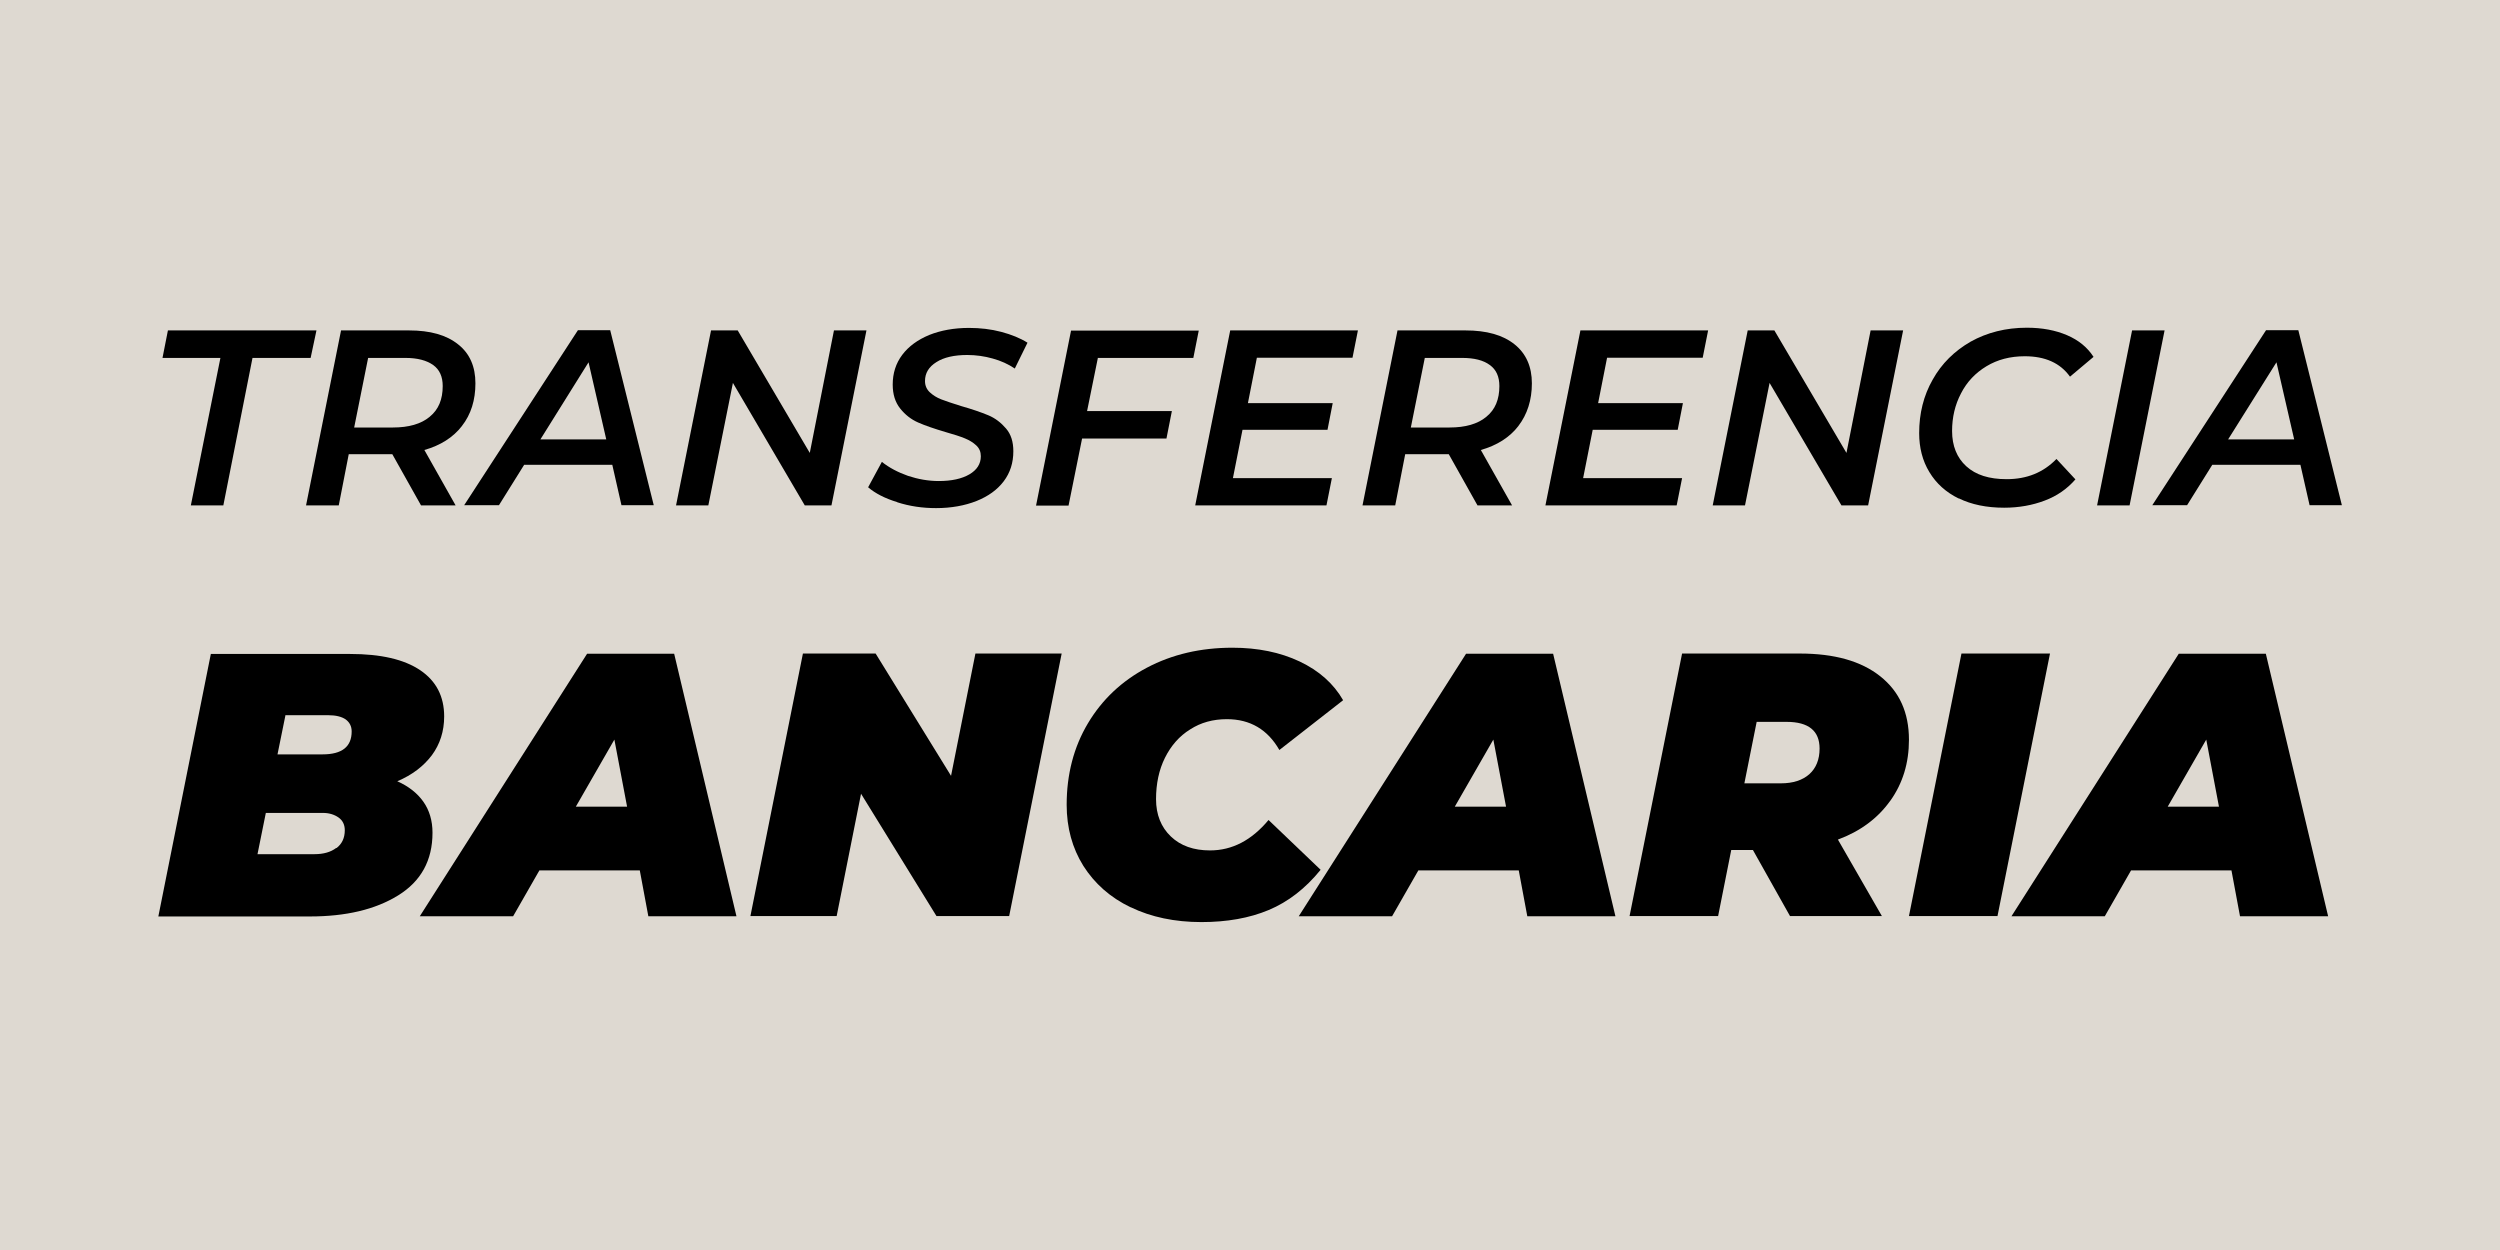
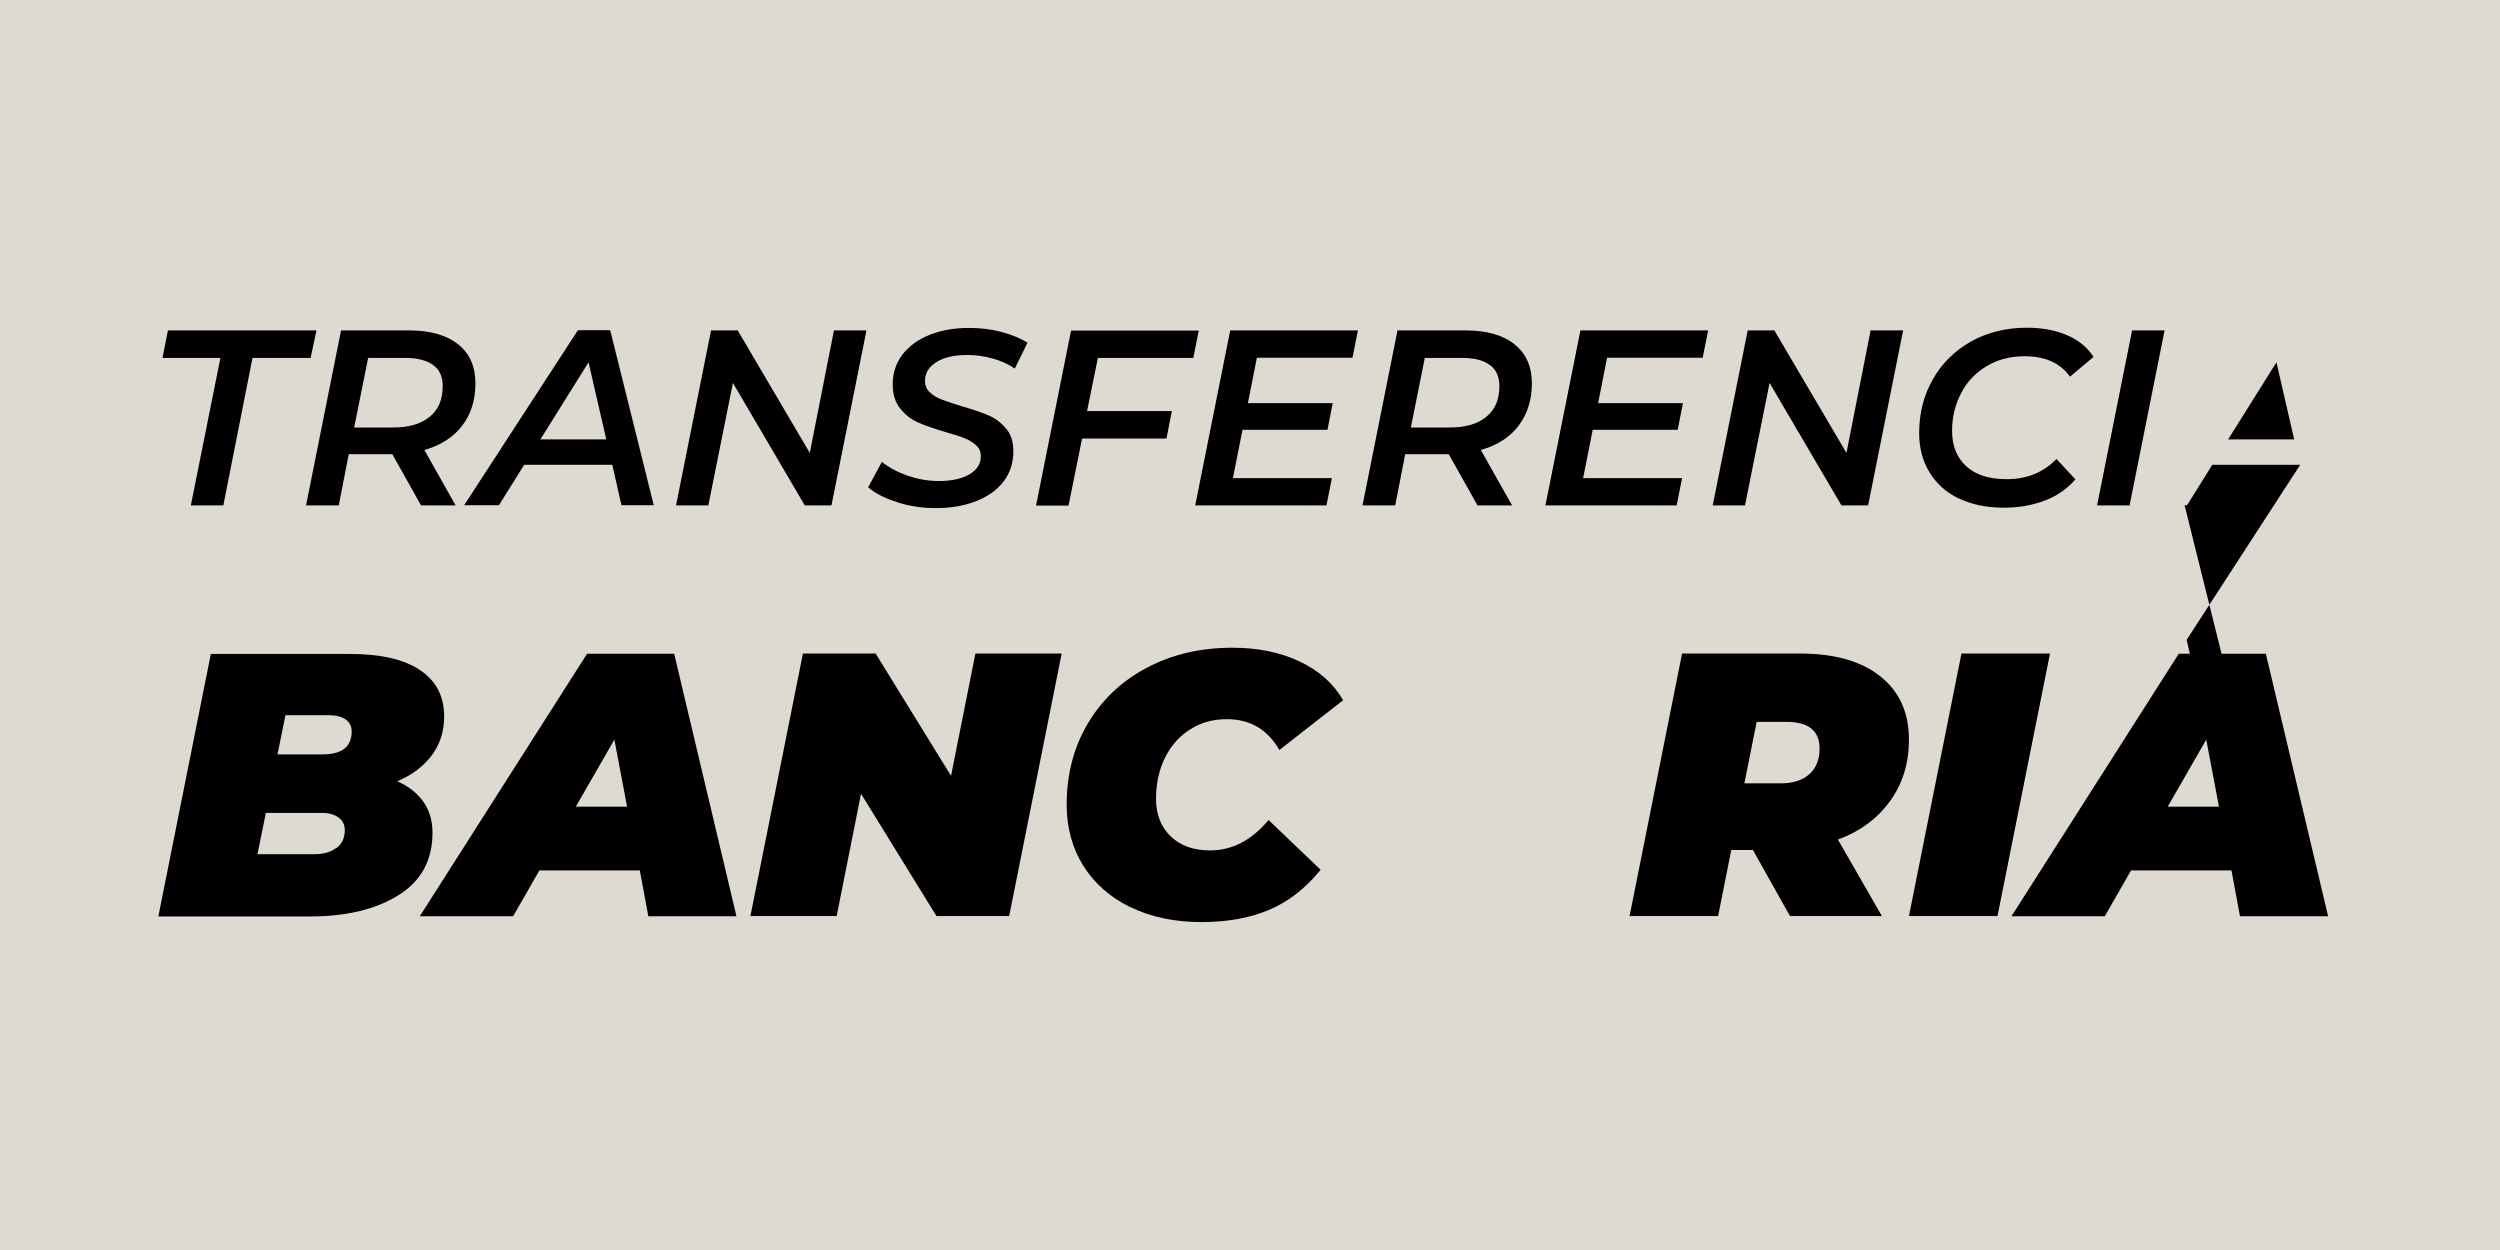
<svg xmlns="http://www.w3.org/2000/svg" id="Capa_1" viewBox="0 0 120 60">
  <rect width="120" height="60" fill="#ded9d1" />
  <path d="M10.59,17.18h-2.79l.26-1.32h7.13l-.28,1.32h-2.79l-1.4,7.08h-1.56l1.42-7.08Z" />
  <path d="M22.18,20.44c-.43.56-1.04.94-1.81,1.16l1.5,2.66h-1.66l-1.38-2.46h-2.09l-.48,2.46h-1.57l1.68-8.4h3.26c1.02,0,1.8.22,2.36.67.56.44.83,1.07.83,1.87s-.21,1.49-.65,2.05ZM20.63,20c.42-.34.62-.83.62-1.47,0-.45-.15-.79-.46-1.01s-.75-.34-1.33-.34h-1.79l-.67,3.34h1.86c.76,0,1.35-.17,1.76-.51Z" />
  <path d="M29.38,22.31h-4.22l-1.21,1.94h-1.67l5.46-8.4h1.55l2.09,8.4h-1.55l-.44-1.94ZM29.1,21.09l-.85-3.7-2.31,3.7h3.17Z" />
  <path d="M41.59,15.86l-1.68,8.4h-1.28l-3.45-5.88-1.18,5.88h-1.55l1.68-8.4h1.28l3.46,5.88,1.16-5.88h1.55Z" />
  <path d="M43.06,24.1c-.59-.18-1.05-.42-1.39-.71l.66-1.22c.35.28.77.5,1.25.67.48.16.98.25,1.48.25.62,0,1.11-.11,1.47-.32.36-.21.55-.5.55-.87,0-.21-.07-.38-.22-.52-.15-.14-.33-.25-.55-.34-.22-.09-.53-.19-.92-.3-.54-.16-.98-.31-1.32-.46-.34-.15-.62-.37-.86-.67s-.36-.68-.36-1.15c0-.54.15-1.02.46-1.43.31-.41.74-.72,1.29-.95.55-.22,1.19-.34,1.91-.34.54,0,1.06.06,1.55.19s.91.3,1.26.52l-.61,1.24c-.31-.21-.66-.37-1.06-.48-.39-.11-.8-.17-1.22-.17-.62,0-1.12.11-1.48.34-.37.23-.55.53-.55.91,0,.22.08.4.23.54s.34.26.55.34c.21.08.53.19.95.32.53.15.96.3,1.3.44s.62.36.86.64c.24.28.35.64.35,1.09,0,.55-.15,1.03-.46,1.44-.31.41-.74.72-1.31.95-.56.22-1.21.34-1.94.34-.65,0-1.27-.09-1.86-.28Z" />
  <path d="M52.7,17.17l-.52,2.56h4.07l-.26,1.32h-4.05l-.65,3.22h-1.56l1.68-8.4h6.13l-.26,1.31h-4.57Z" />
  <path d="M60.33,17.17l-.43,2.18h4.07l-.25,1.28h-4.08l-.46,2.32h4.75l-.26,1.31h-6.3l1.68-8.4h6.13l-.26,1.31h-4.58Z" />
  <path d="M72.89,20.44c-.43.56-1.04.94-1.81,1.16l1.5,2.66h-1.66l-1.38-2.46h-2.09l-.48,2.46h-1.57l1.68-8.4h3.26c1.02,0,1.8.22,2.36.67.55.44.83,1.07.83,1.87s-.22,1.49-.65,2.05ZM71.35,20c.42-.34.62-.83.62-1.47,0-.45-.15-.79-.46-1.01-.31-.23-.75-.34-1.33-.34h-1.79l-.67,3.34h1.86c.76,0,1.35-.17,1.76-.51Z" />
  <path d="M77.14,17.17l-.43,2.18h4.07l-.25,1.28h-4.08l-.46,2.32h4.75l-.26,1.31h-6.3l1.68-8.4h6.13l-.26,1.31h-4.58Z" />
  <path d="M91.35,15.86l-1.68,8.4h-1.28l-3.45-5.88-1.18,5.88h-1.55l1.68-8.4h1.28l3.46,5.88,1.16-5.88h1.55Z" />
  <path d="M94.02,23.93c-.61-.3-1.08-.72-1.41-1.27-.33-.54-.49-1.17-.49-1.87,0-.94.21-1.8.65-2.57.43-.77,1.04-1.37,1.82-1.82.79-.44,1.69-.67,2.7-.67.73,0,1.37.12,1.93.36.56.24.98.59,1.27,1.04l-1.13.95c-.47-.66-1.2-.98-2.17-.98-.7,0-1.31.16-1.84.48-.53.32-.94.75-1.22,1.3-.29.55-.43,1.15-.43,1.81,0,.71.23,1.28.68,1.69.46.42,1.1.62,1.94.62.97,0,1.76-.32,2.39-.97l.91.98c-.4.46-.89.8-1.48,1.02-.58.22-1.23.34-1.94.34-.84,0-1.57-.15-2.18-.45Z" />
  <path d="M102.34,15.86h1.56l-1.68,8.4h-1.56l1.68-8.4Z" />
-   <path d="M110.41,22.31h-4.22l-1.21,1.94h-1.67l5.46-8.4h1.55l2.09,8.4h-1.55l-.44-1.94ZM110.12,21.09l-.85-3.7-2.32,3.7h3.17Z" />
+   <path d="M110.41,22.31h-4.22l-1.21,1.94h-1.67h1.55l2.09,8.4h-1.55l-.44-1.94ZM110.12,21.09l-.85-3.7-2.32,3.7h3.17Z" />
  <path d="M20.32,38.48c.29.41.44.91.44,1.49,0,1.33-.55,2.33-1.65,3.01s-2.51,1.01-4.24,1.01h-7.27l2.52-12.6h6.68c1.48,0,2.6.26,3.37.78.77.52,1.15,1.26,1.15,2.22,0,.71-.2,1.33-.59,1.86-.4.53-.95.95-1.66,1.25.54.24.96.57,1.25.98ZM16.15,40.71c.26-.2.4-.48.4-.86,0-.26-.1-.47-.3-.61-.2-.14-.45-.22-.75-.22h-2.74l-.4,1.98h2.74c.43,0,.78-.1,1.04-.3ZM13.7,34.34l-.38,1.87h2.16c.94,0,1.4-.37,1.4-1.1,0-.25-.1-.44-.29-.58-.19-.13-.47-.2-.83-.2h-2.07Z" />
  <path d="M30.7,41.78h-4.81l-1.26,2.2h-4.48l8.03-12.6h4.18l2.99,12.6h-4.23l-.41-2.2ZM30.1,38.72l-.61-3.22-1.85,3.22h2.47Z" />
  <path d="M50.96,31.37l-2.52,12.6h-3.49l-3.62-5.87-1.17,5.87h-4.14l2.52-12.6h3.49l3.62,5.87,1.17-5.87h4.14Z" />
  <path d="M54.27,43.55c-.98-.47-1.73-1.14-2.27-1.99-.53-.85-.8-1.83-.8-2.93,0-1.46.34-2.77,1.02-3.91s1.62-2.03,2.83-2.67,2.58-.96,4.11-.96c1.21,0,2.29.22,3.22.66s1.63,1.06,2.09,1.86l-3.06,2.39c-.56-.98-1.4-1.48-2.52-1.48-.66,0-1.25.16-1.76.49-.52.32-.92.78-1.21,1.36-.29.58-.43,1.25-.43,1.99s.24,1.34.71,1.79c.47.45,1.1.67,1.88.67,1.07,0,2-.49,2.81-1.46l2.5,2.39c-.73.9-1.56,1.54-2.49,1.93s-2.01.58-3.23.58c-1.28,0-2.42-.24-3.39-.71Z" />
-   <path d="M72.89,41.78h-4.81l-1.26,2.2h-4.48l8.03-12.6h4.18l2.99,12.6h-4.23l-.41-2.2ZM72.29,38.72l-.61-3.22-1.85,3.22h2.47Z" />
  <path d="M90.73,38.44c-.59.83-1.43,1.46-2.51,1.86l2.11,3.67h-4.41l-1.78-3.17h-1.04l-.63,3.17h-4.25l2.52-12.6h5.65c1.66,0,2.94.36,3.86,1.09.92.73,1.38,1.74,1.38,3.05,0,1.12-.3,2.09-.89,2.92ZM85.74,34.65h-1.42l-.59,2.95h1.75c.59,0,1.04-.15,1.37-.44.32-.29.49-.7.49-1.23,0-.85-.53-1.28-1.58-1.28Z" />
  <path d="M94.15,31.37h4.25l-2.52,12.6h-4.25l2.52-12.6Z" />
  <path d="M107.1,41.78h-4.81l-1.26,2.2h-4.48l8.03-12.6h4.18l2.99,12.6h-4.23l-.41-2.2ZM106.51,38.72l-.61-3.22-1.85,3.22h2.47Z" />
</svg>